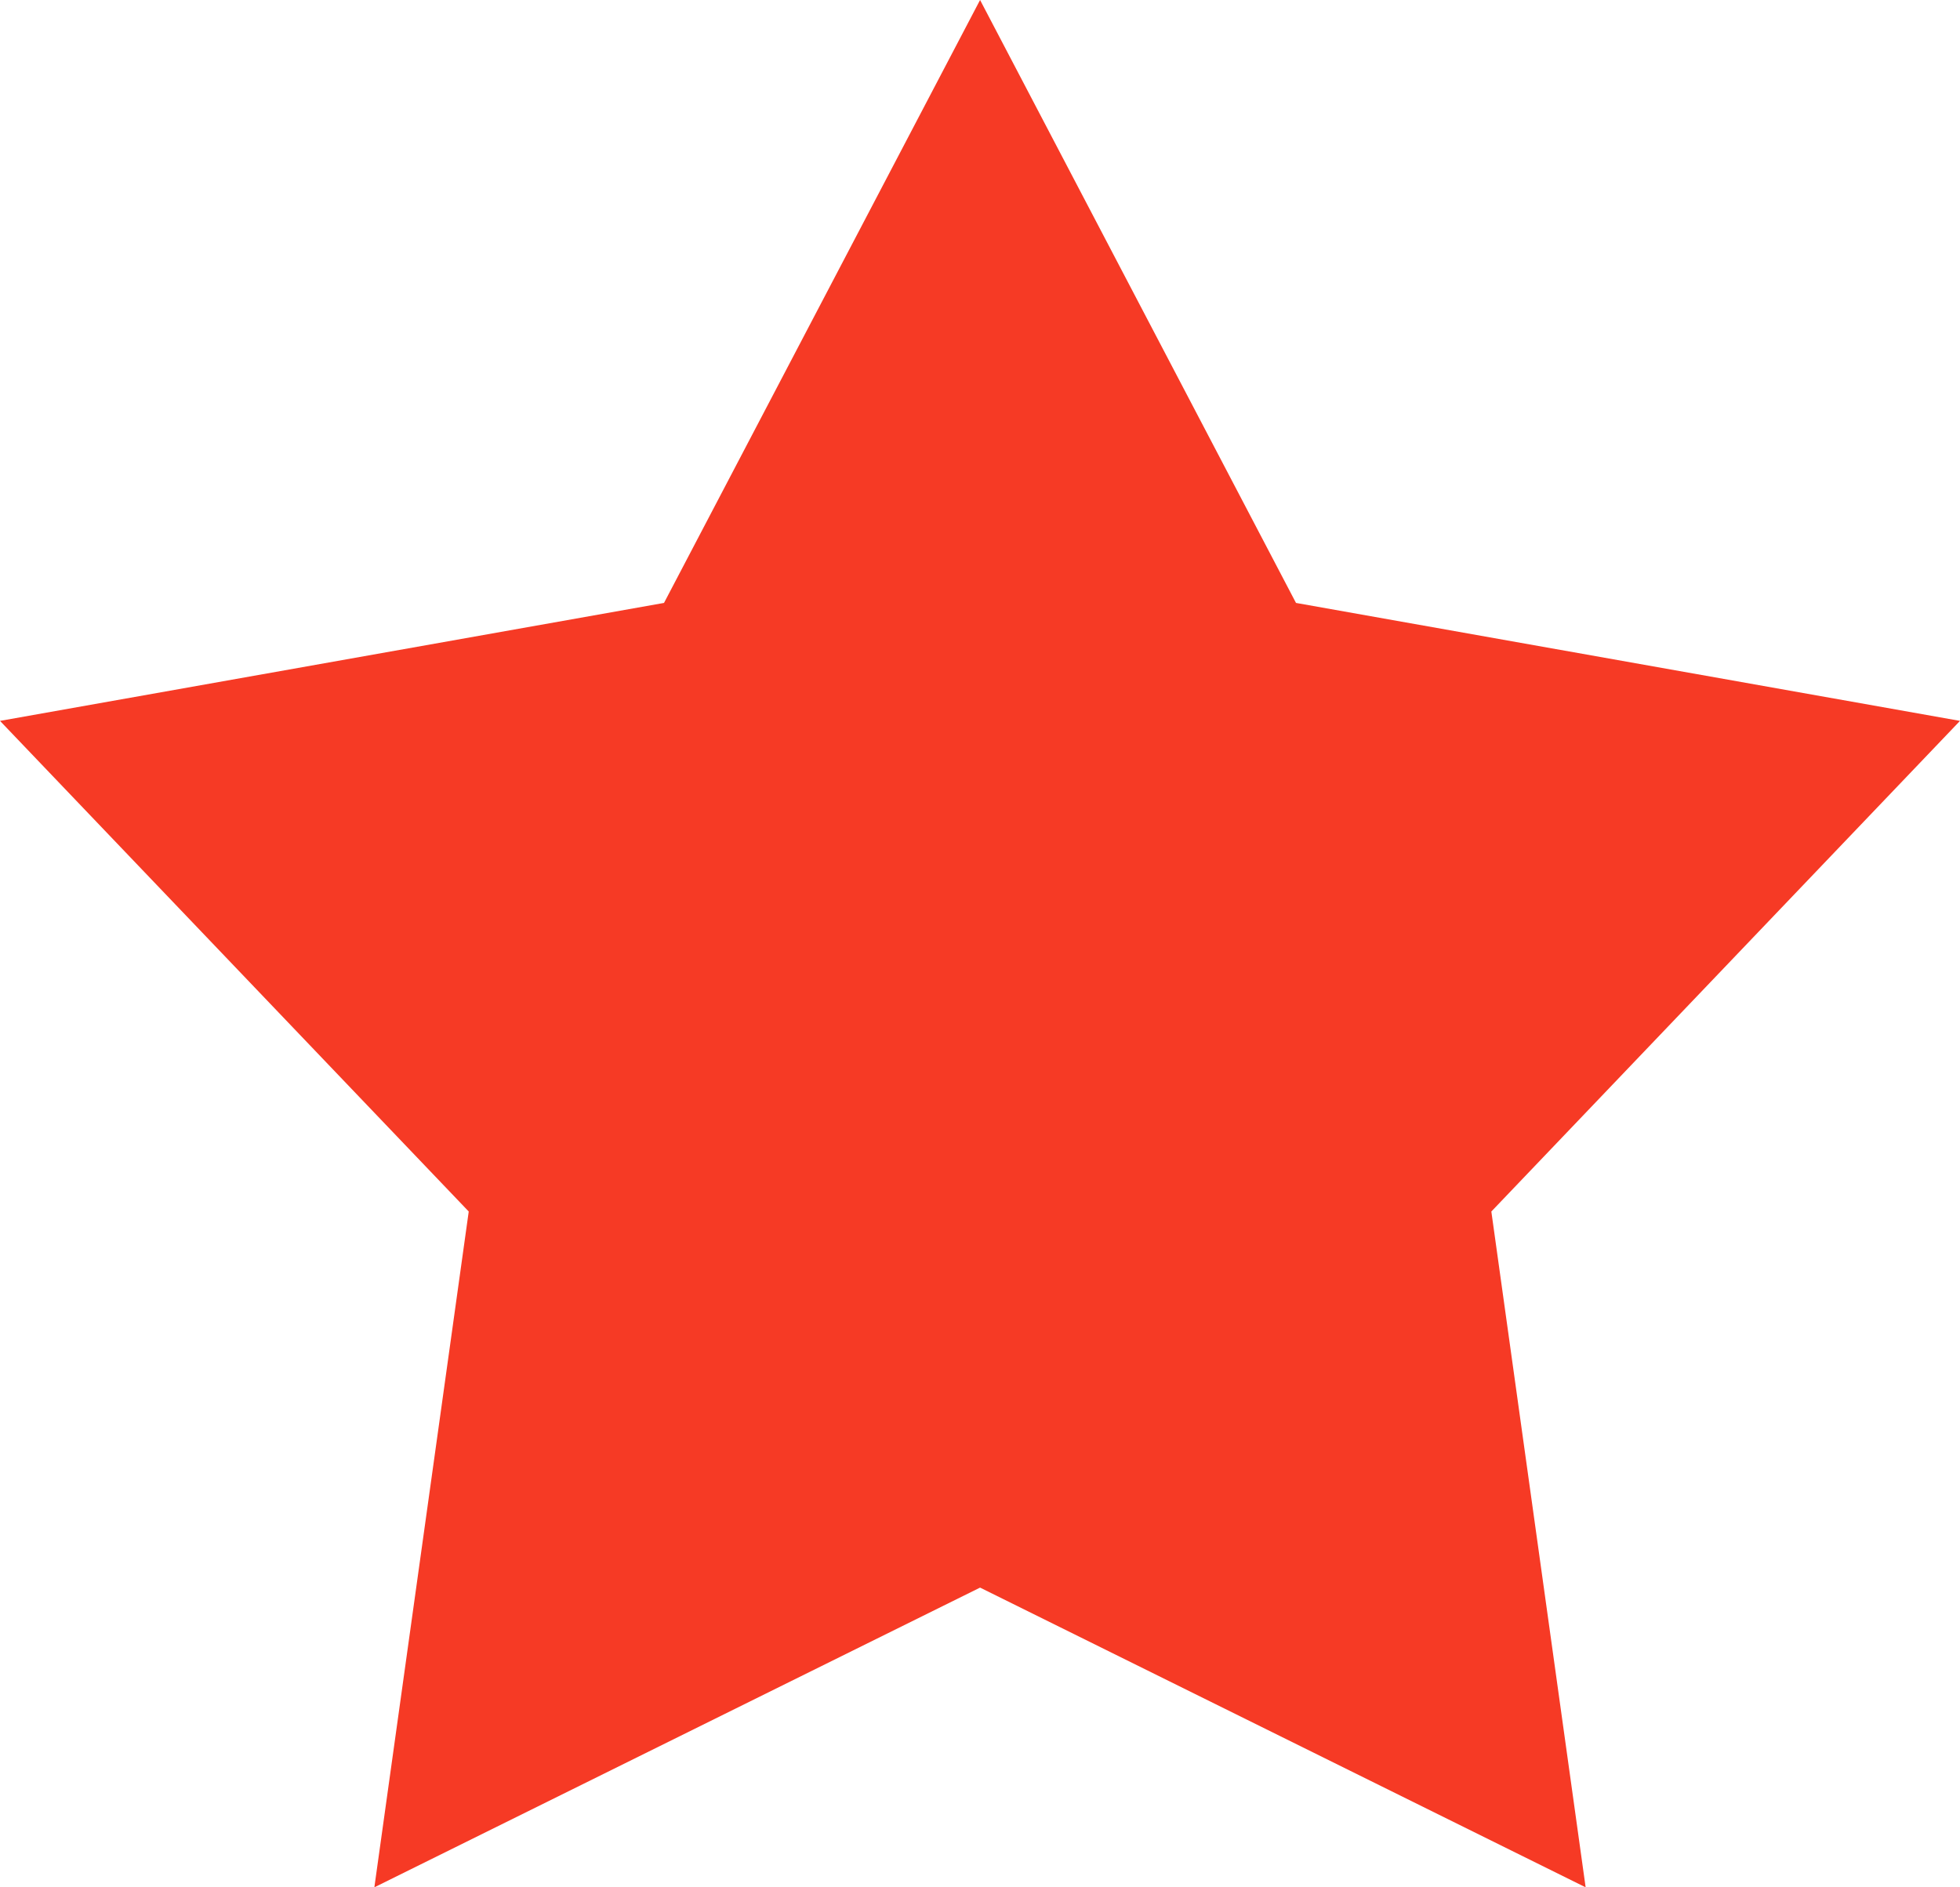
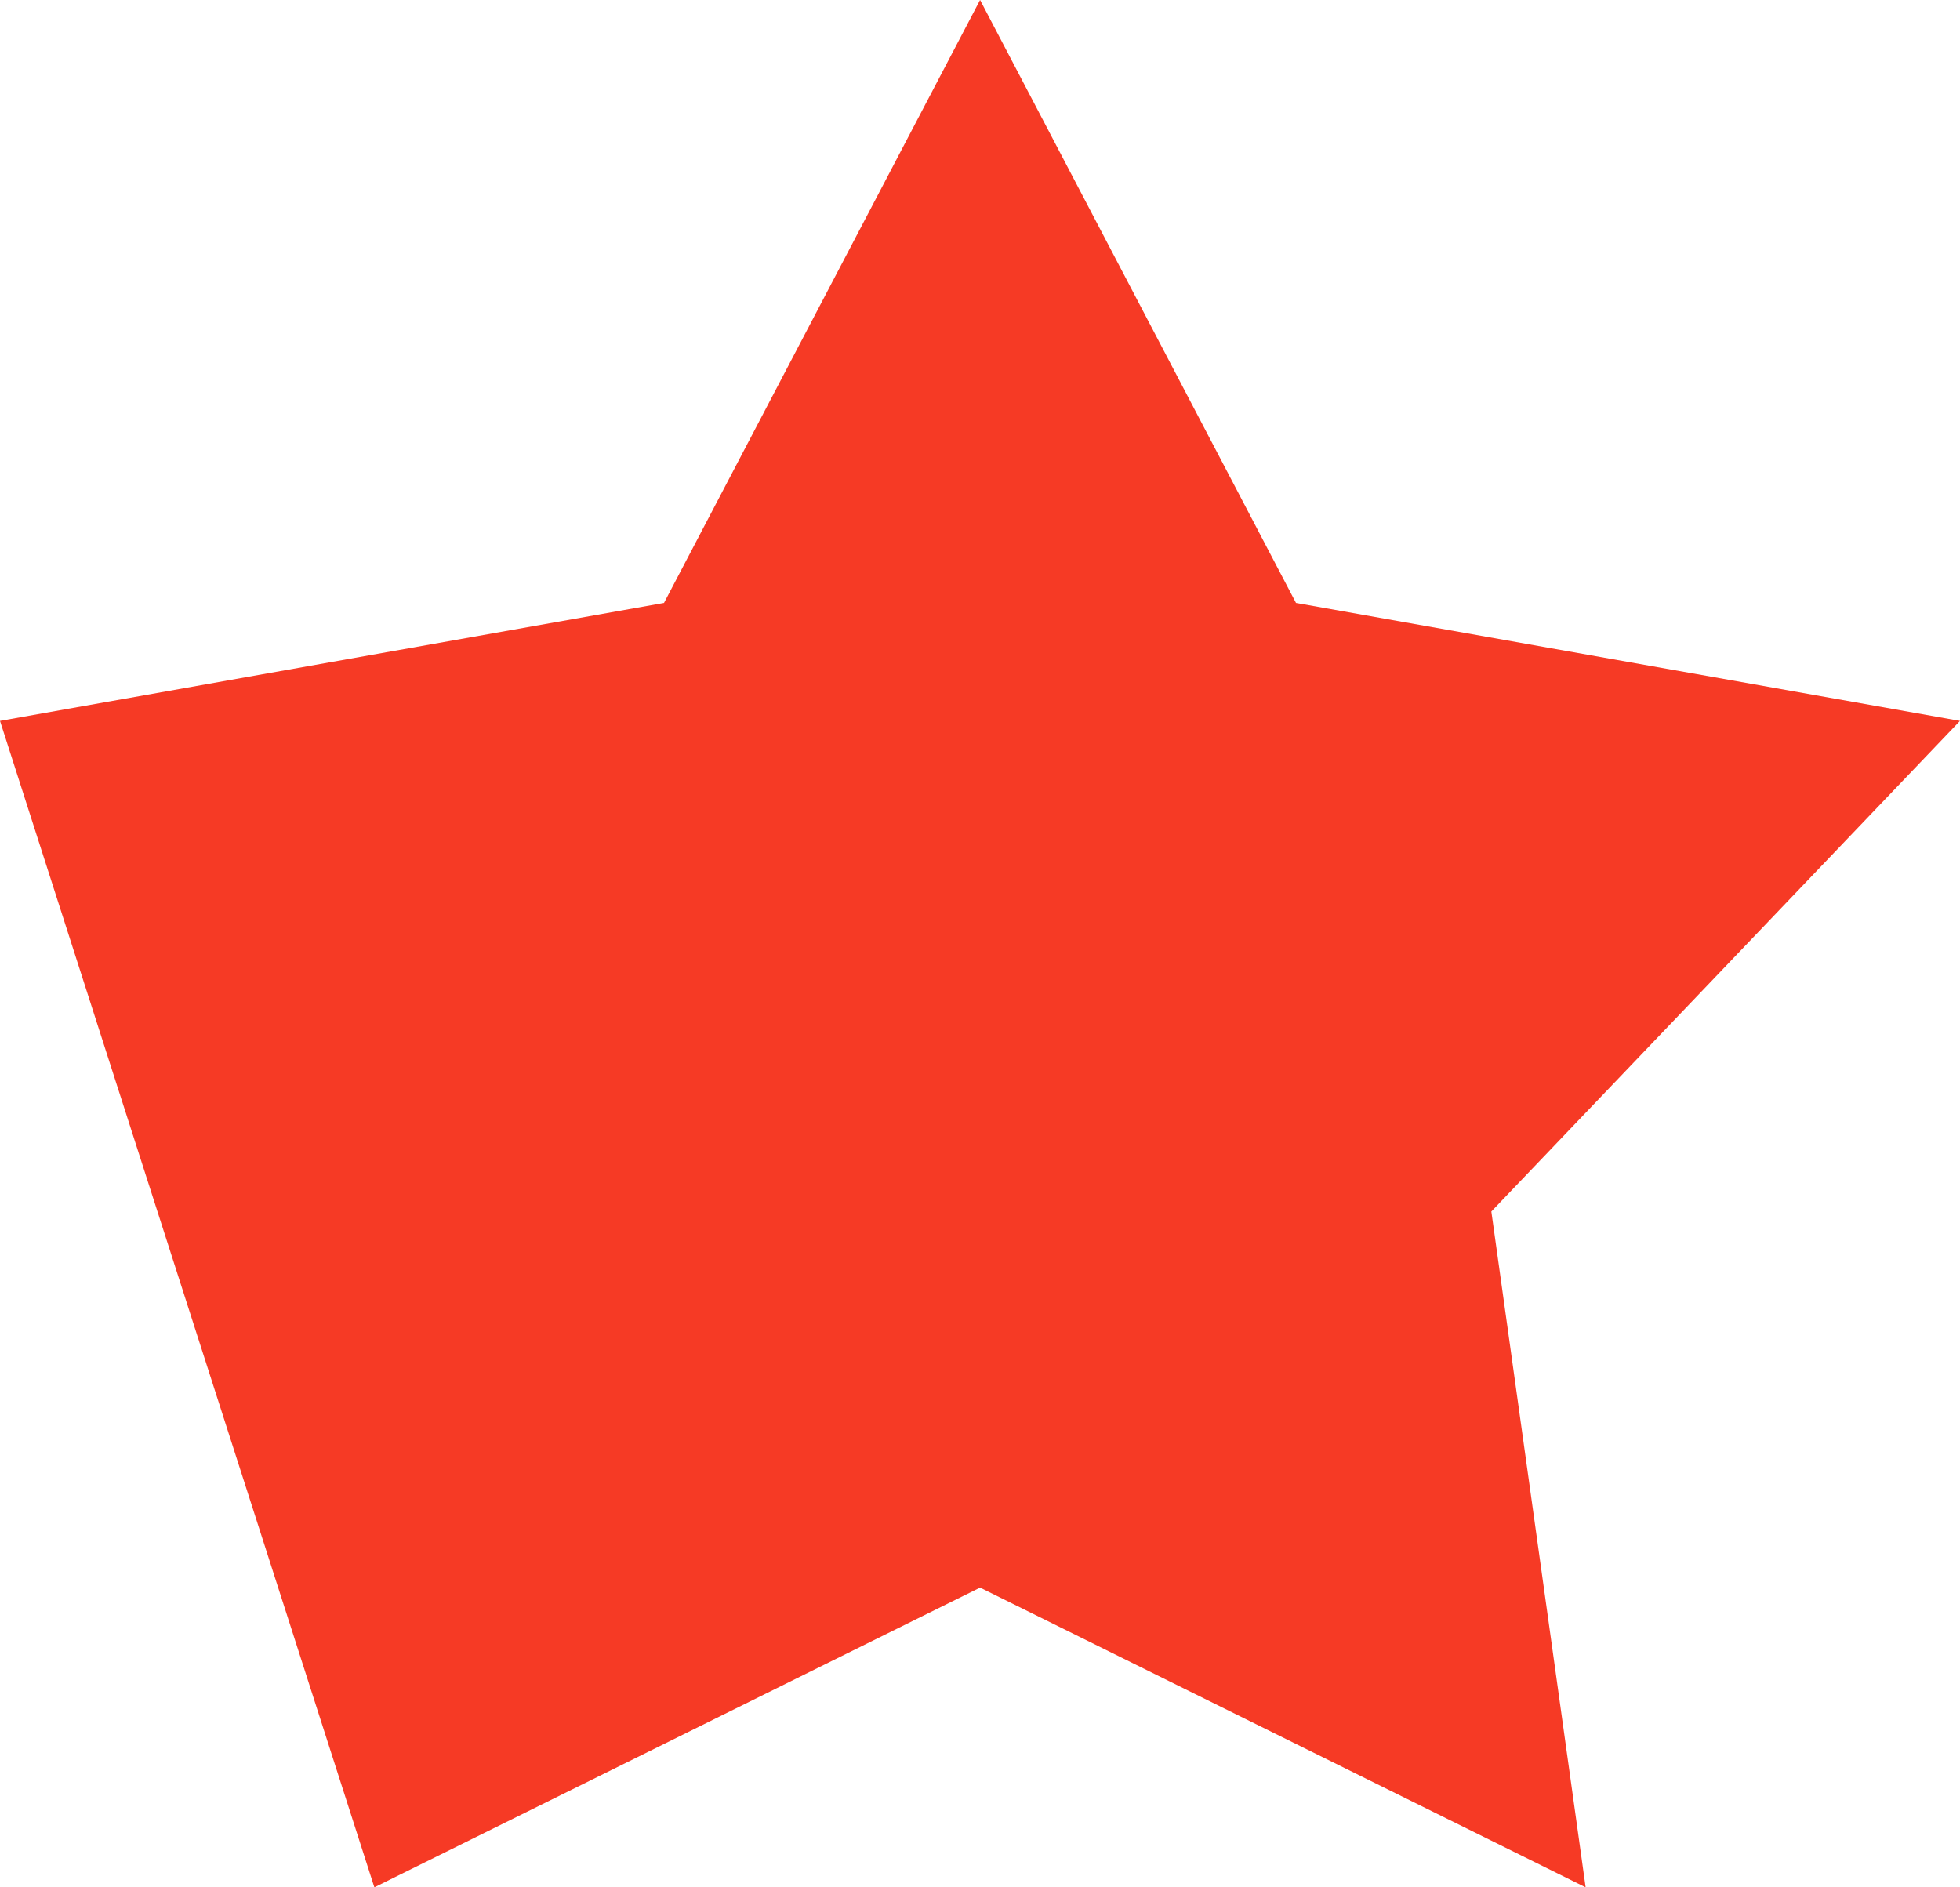
<svg xmlns="http://www.w3.org/2000/svg" width="27" height="26" viewBox="0 0 27 26" fill="none">
-   <path d="M13.501 0L17.853 8.306L27 9.931L20.544 16.69L21.843 26L13.501 21.871L5.157 26L6.457 16.69L0 9.931L9.147 8.306L13.501 0Z" fill="#F63A25" />
+   <path d="M13.501 0L17.853 8.306L27 9.931L20.544 16.69L21.843 26L13.501 21.871L5.157 26L0 9.931L9.147 8.306L13.501 0Z" fill="#F63A25" />
</svg>